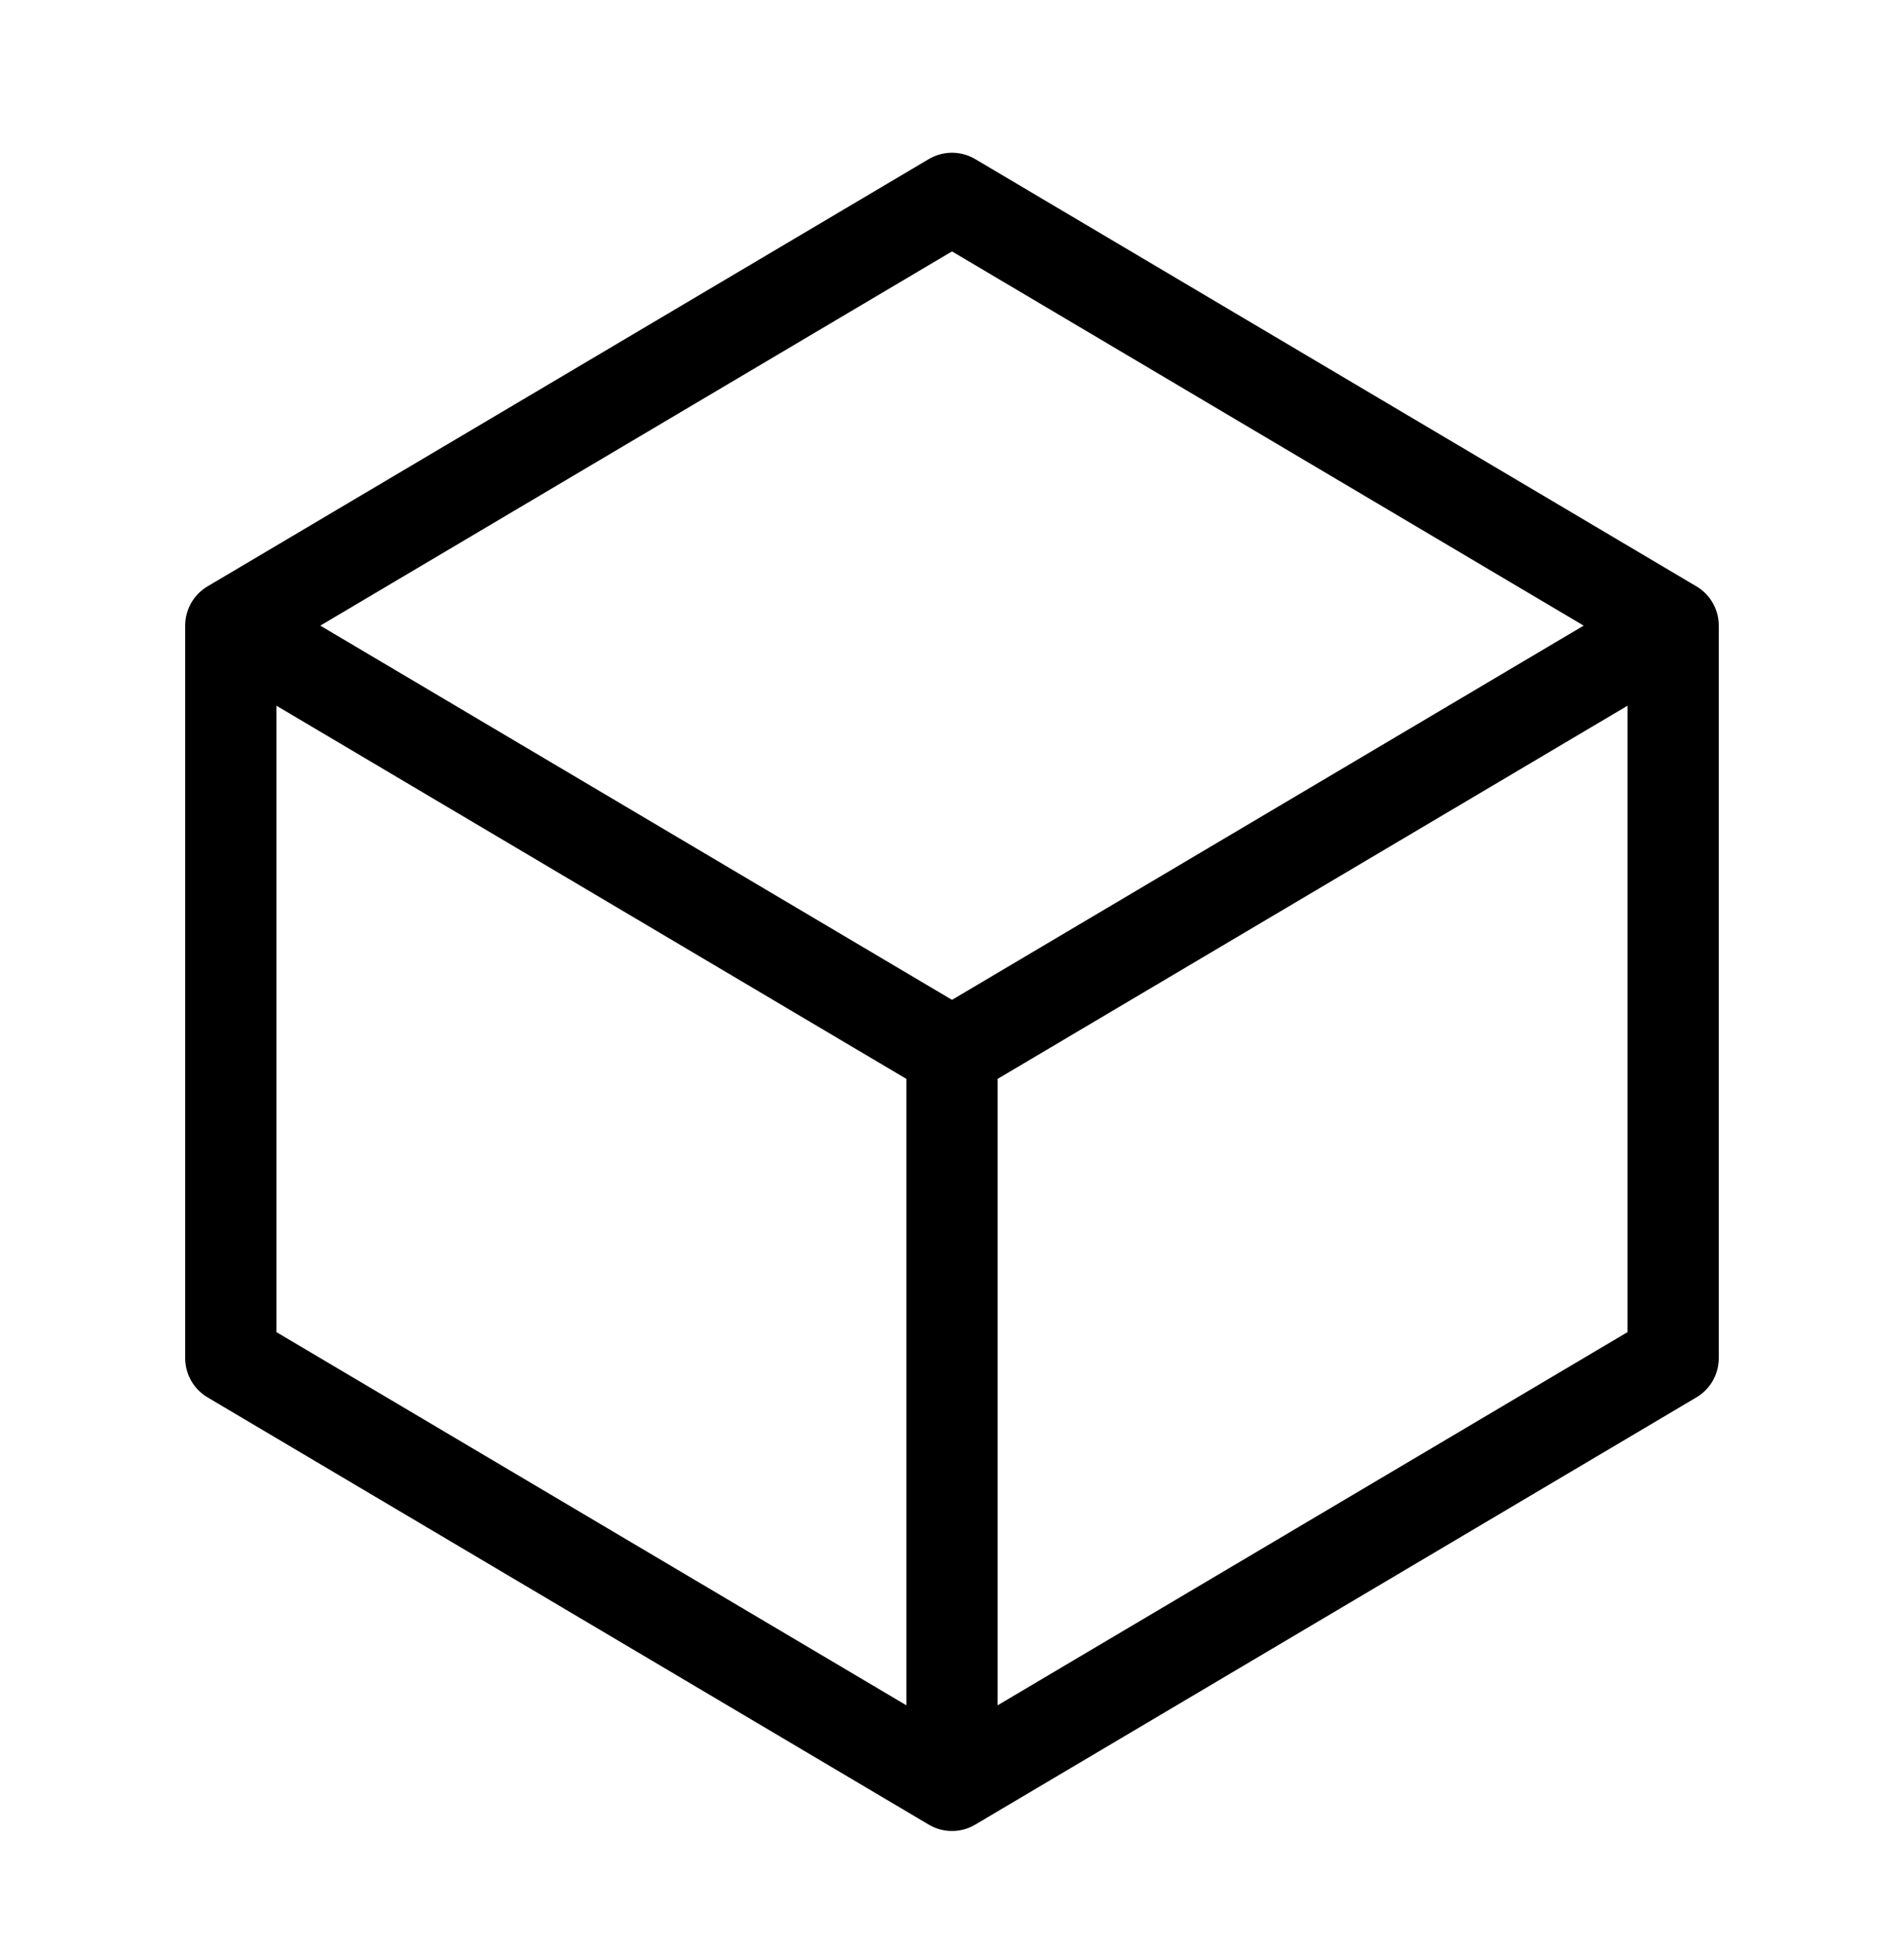
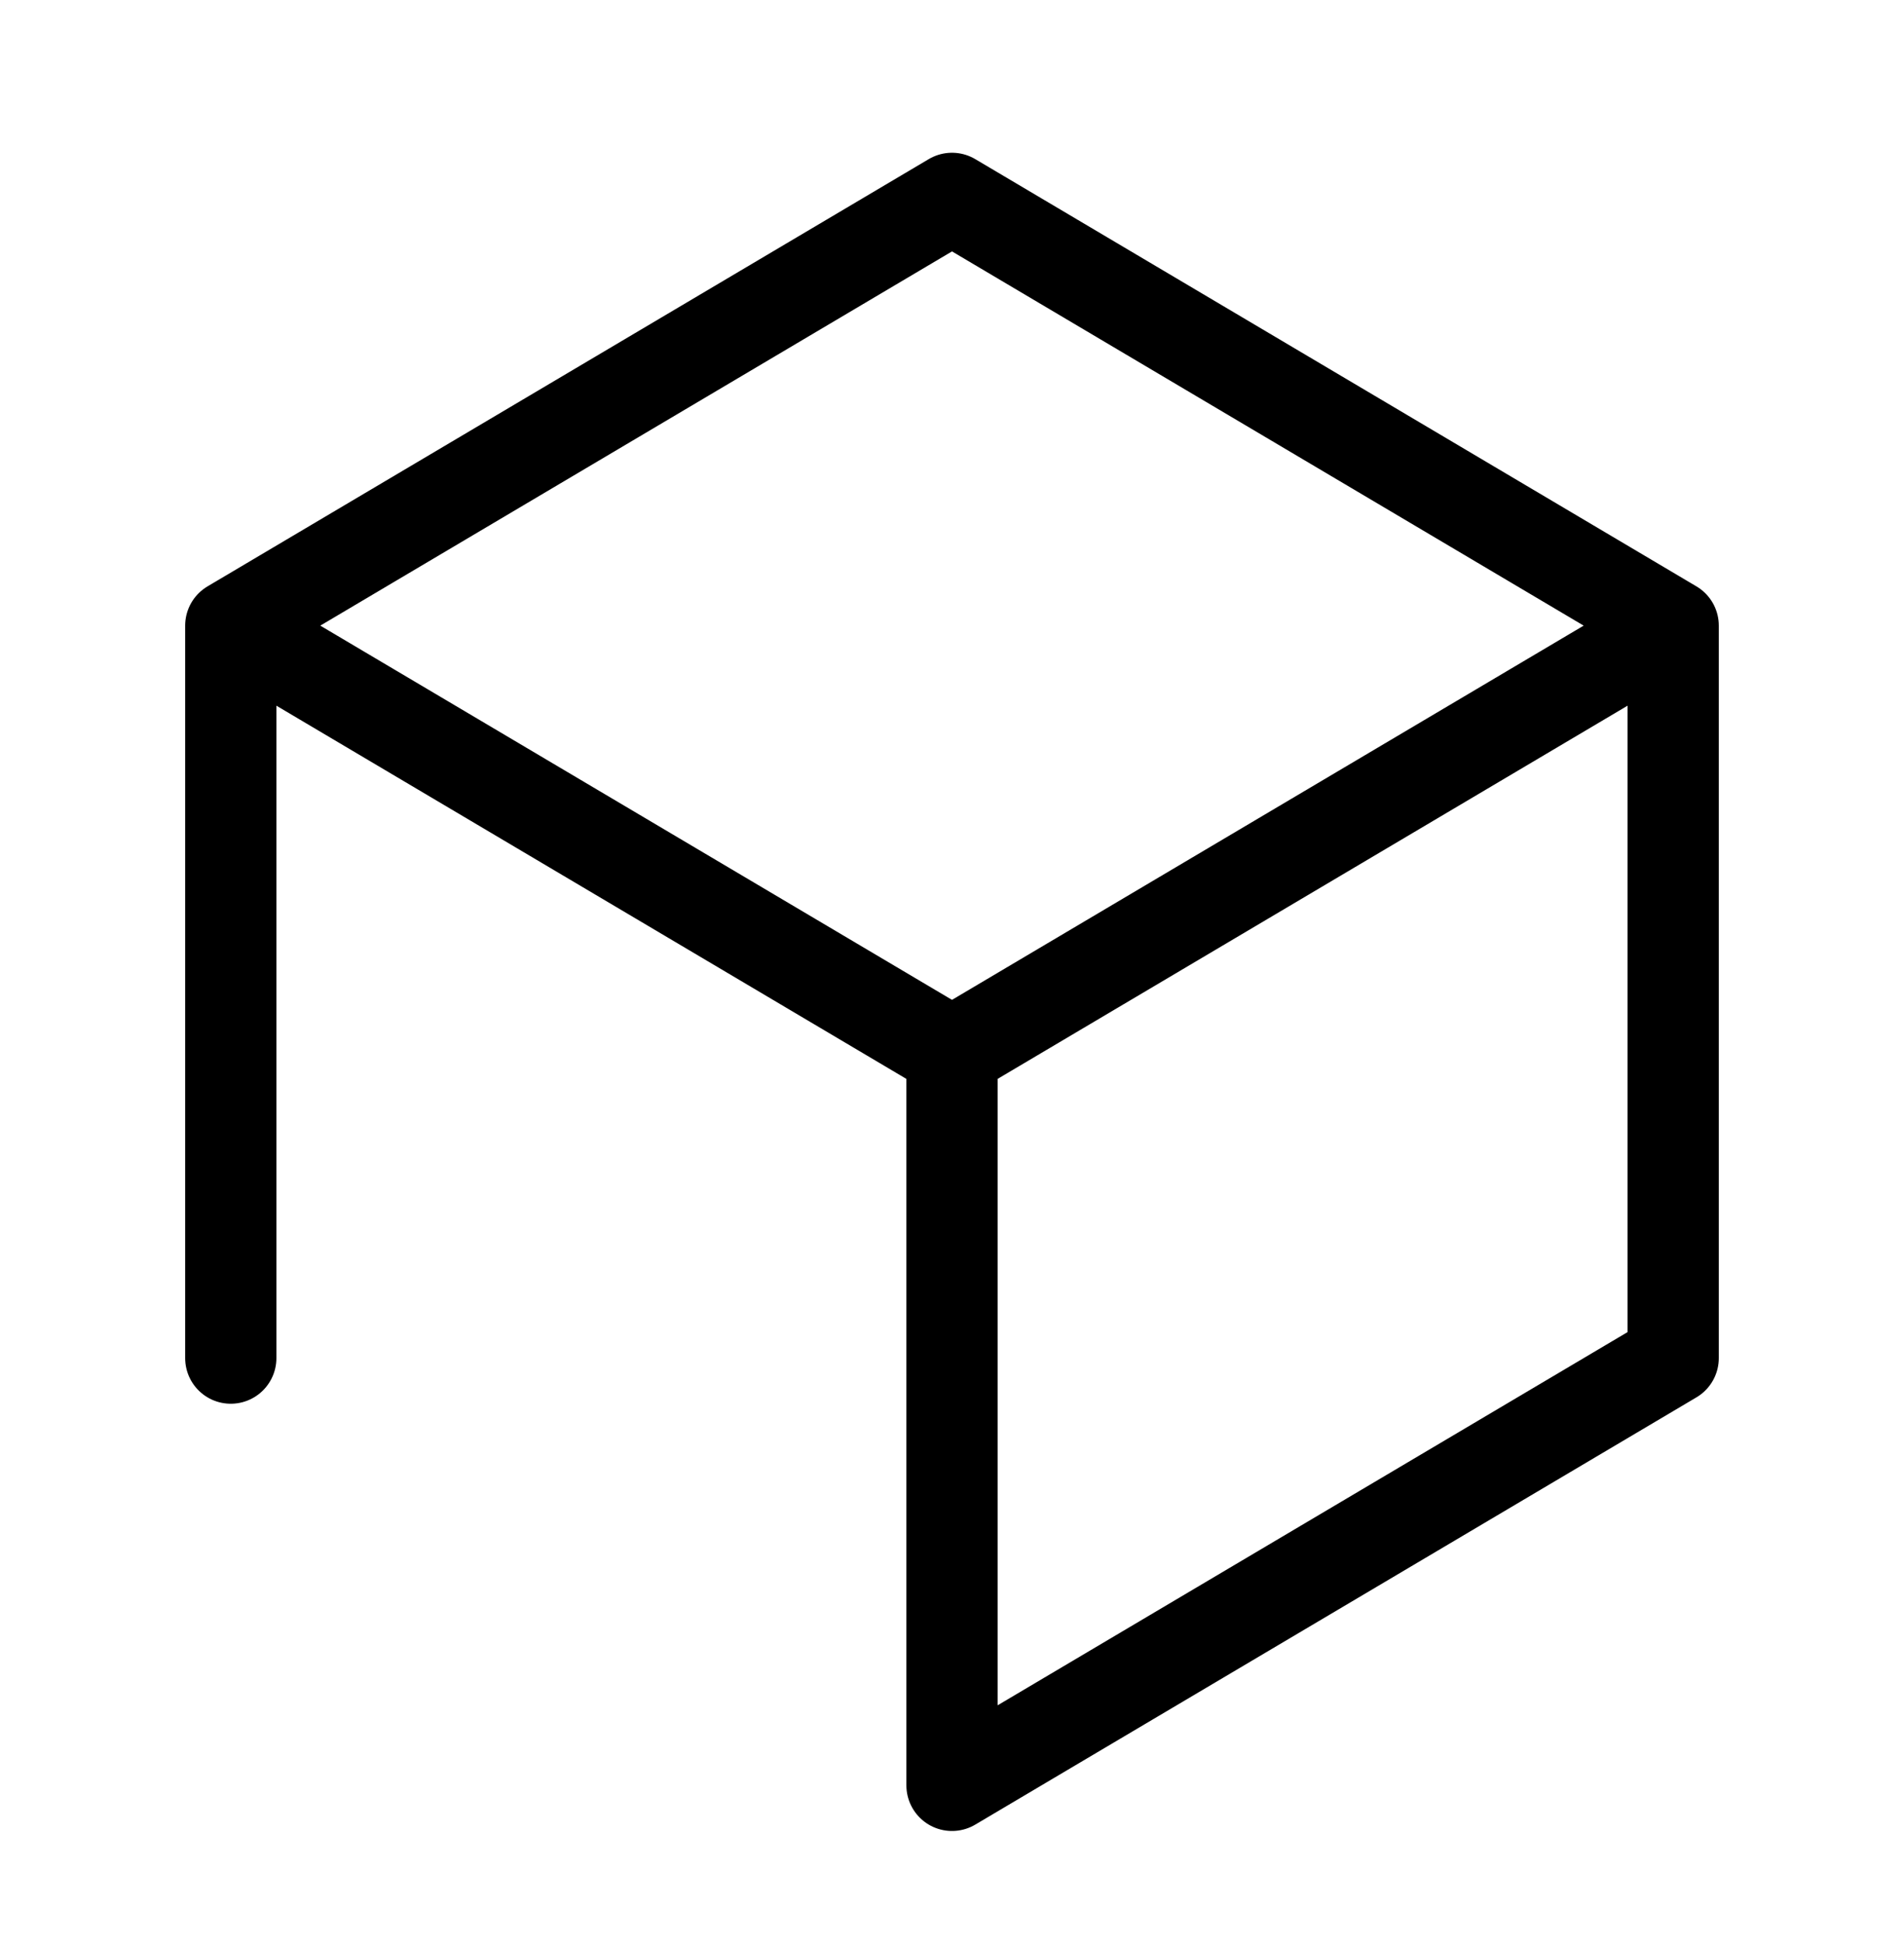
<svg xmlns="http://www.w3.org/2000/svg" width="48" height="49" viewBox="0 0 48 49" fill="none">
-   <path d="M42.181 15.769L24 5L5.818 15.769M42.181 15.769L24 26.538M42.181 15.769V34.231L24 45M5.818 15.769L24 26.538M5.818 15.769V34.231L24 45M24 26.538V45" stroke="black" stroke-width="2.3" stroke-linecap="round" stroke-linejoin="round" />
+   <path d="M42.181 15.769L24 5L5.818 15.769M42.181 15.769L24 26.538M42.181 15.769V34.231L24 45M5.818 15.769L24 26.538M5.818 15.769V34.231M24 26.538V45" stroke="black" stroke-width="2.3" stroke-linecap="round" stroke-linejoin="round" />
</svg>